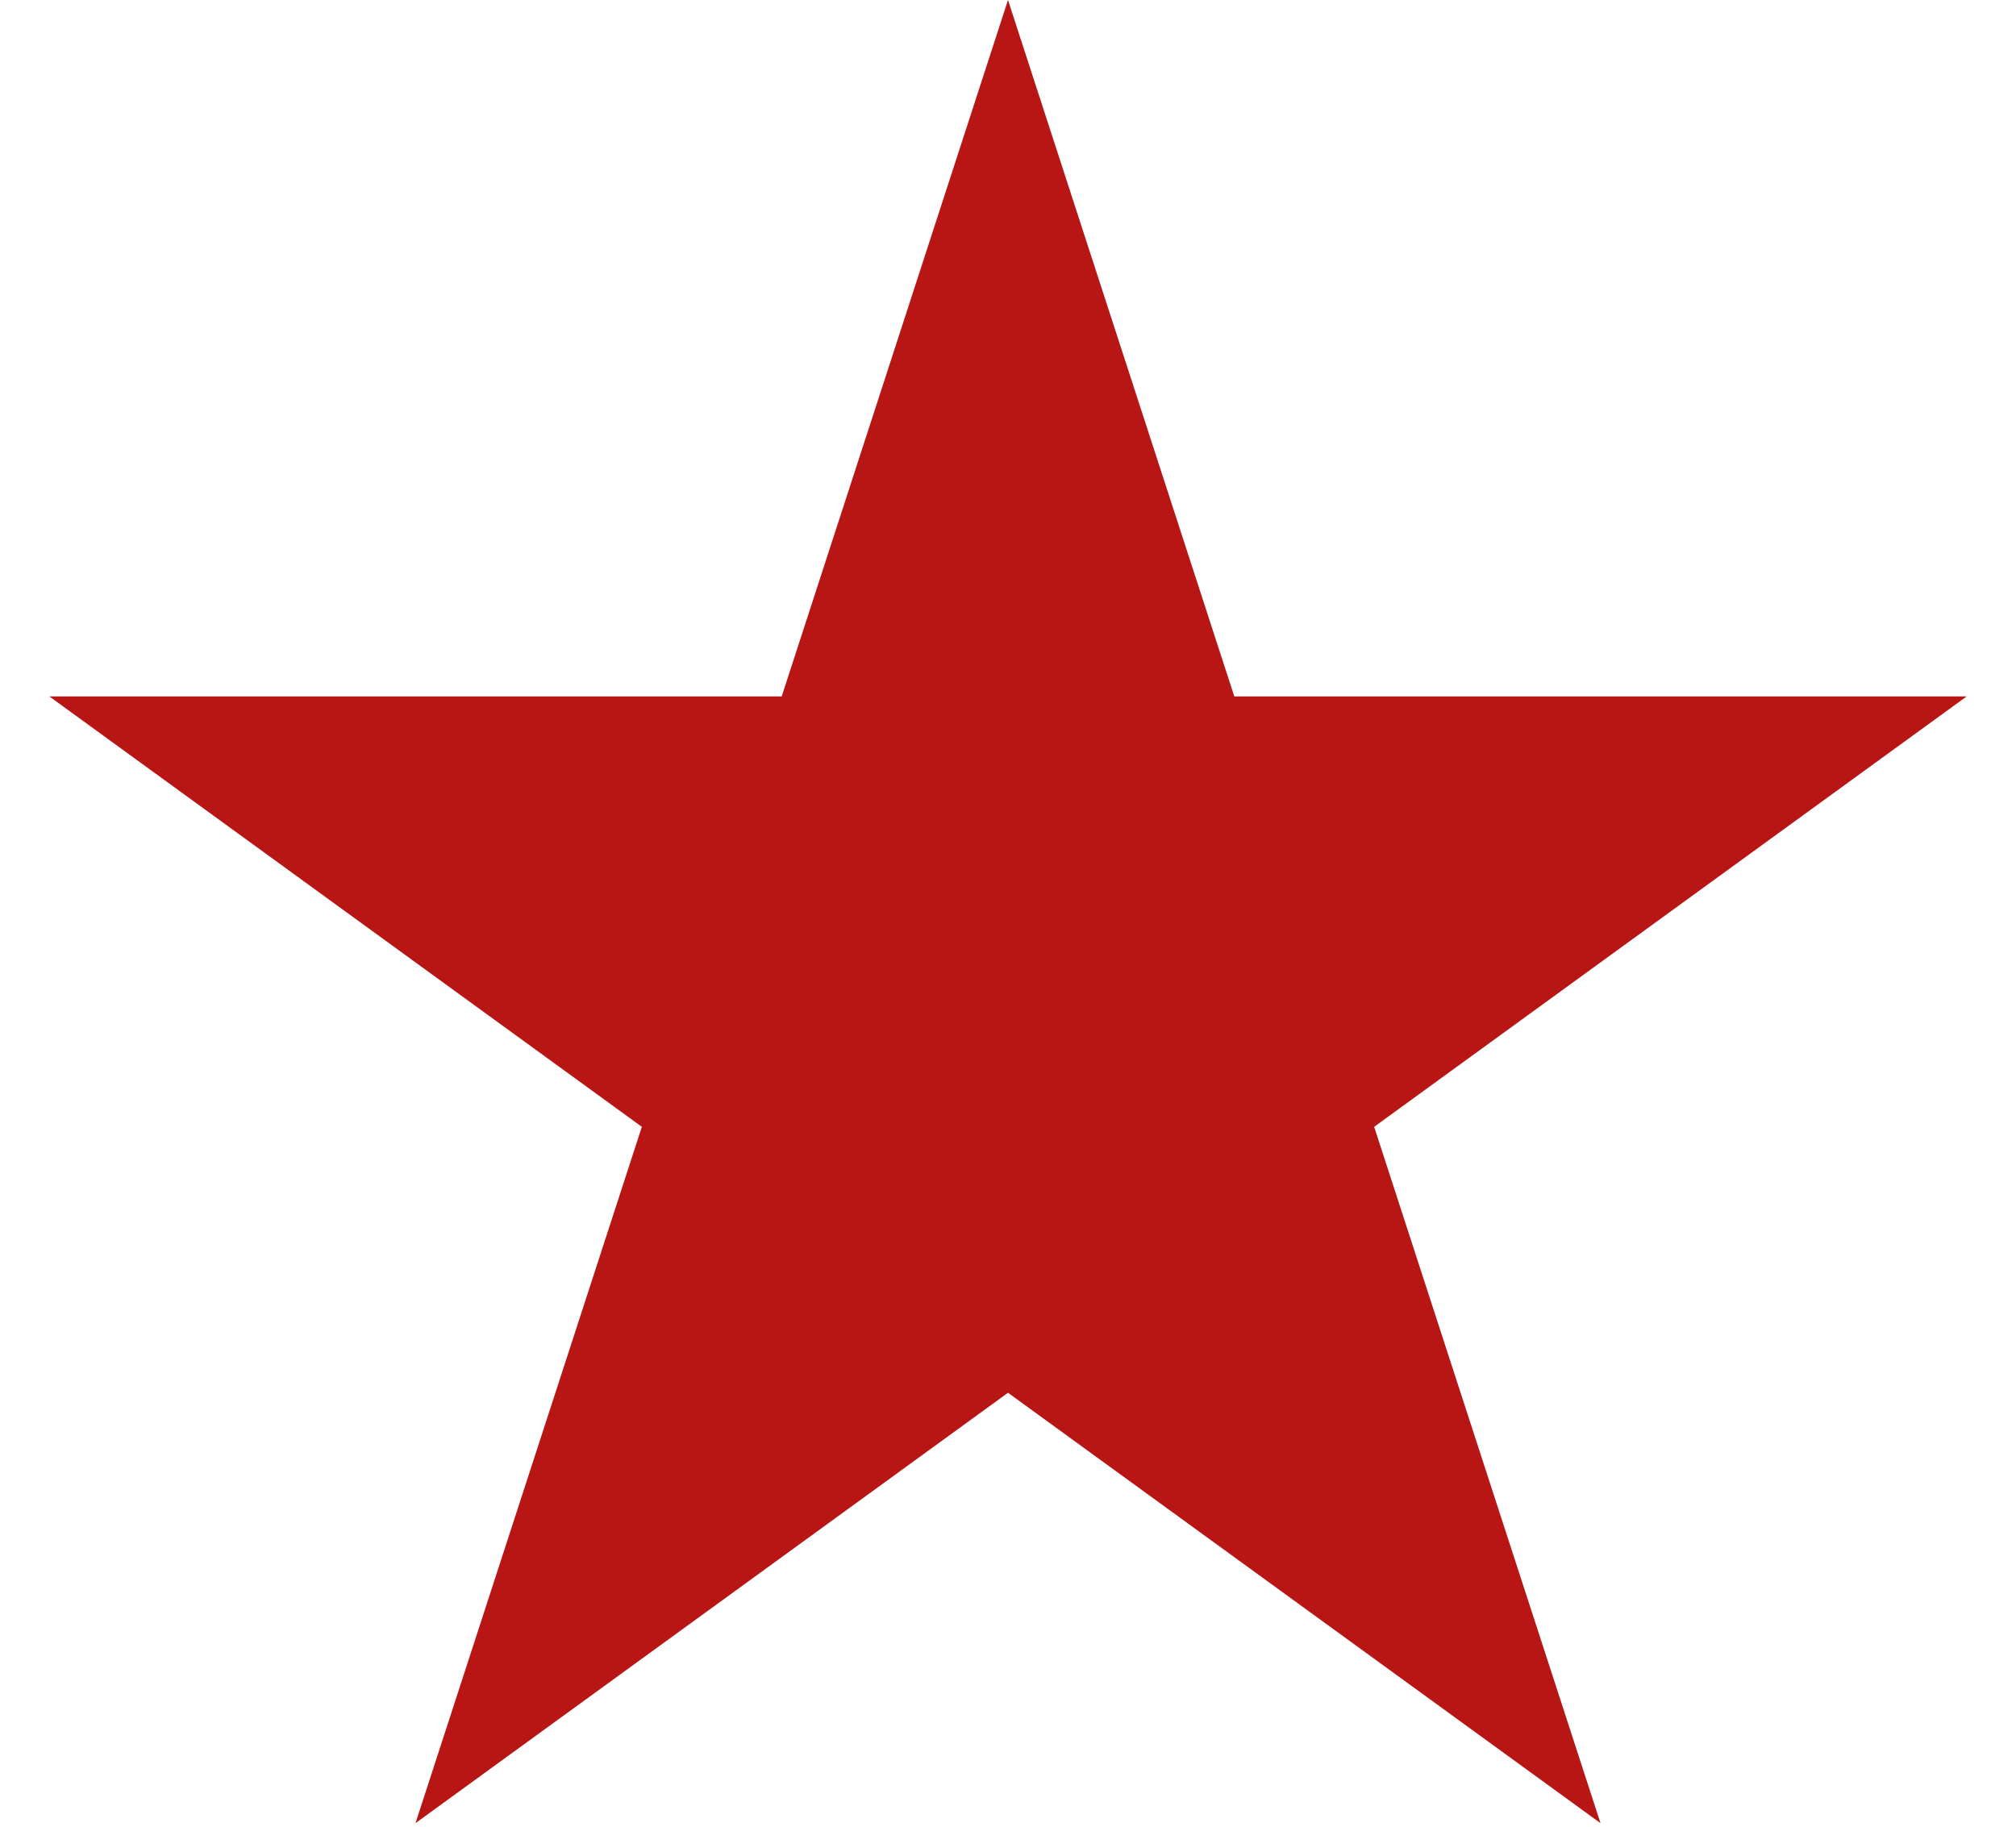
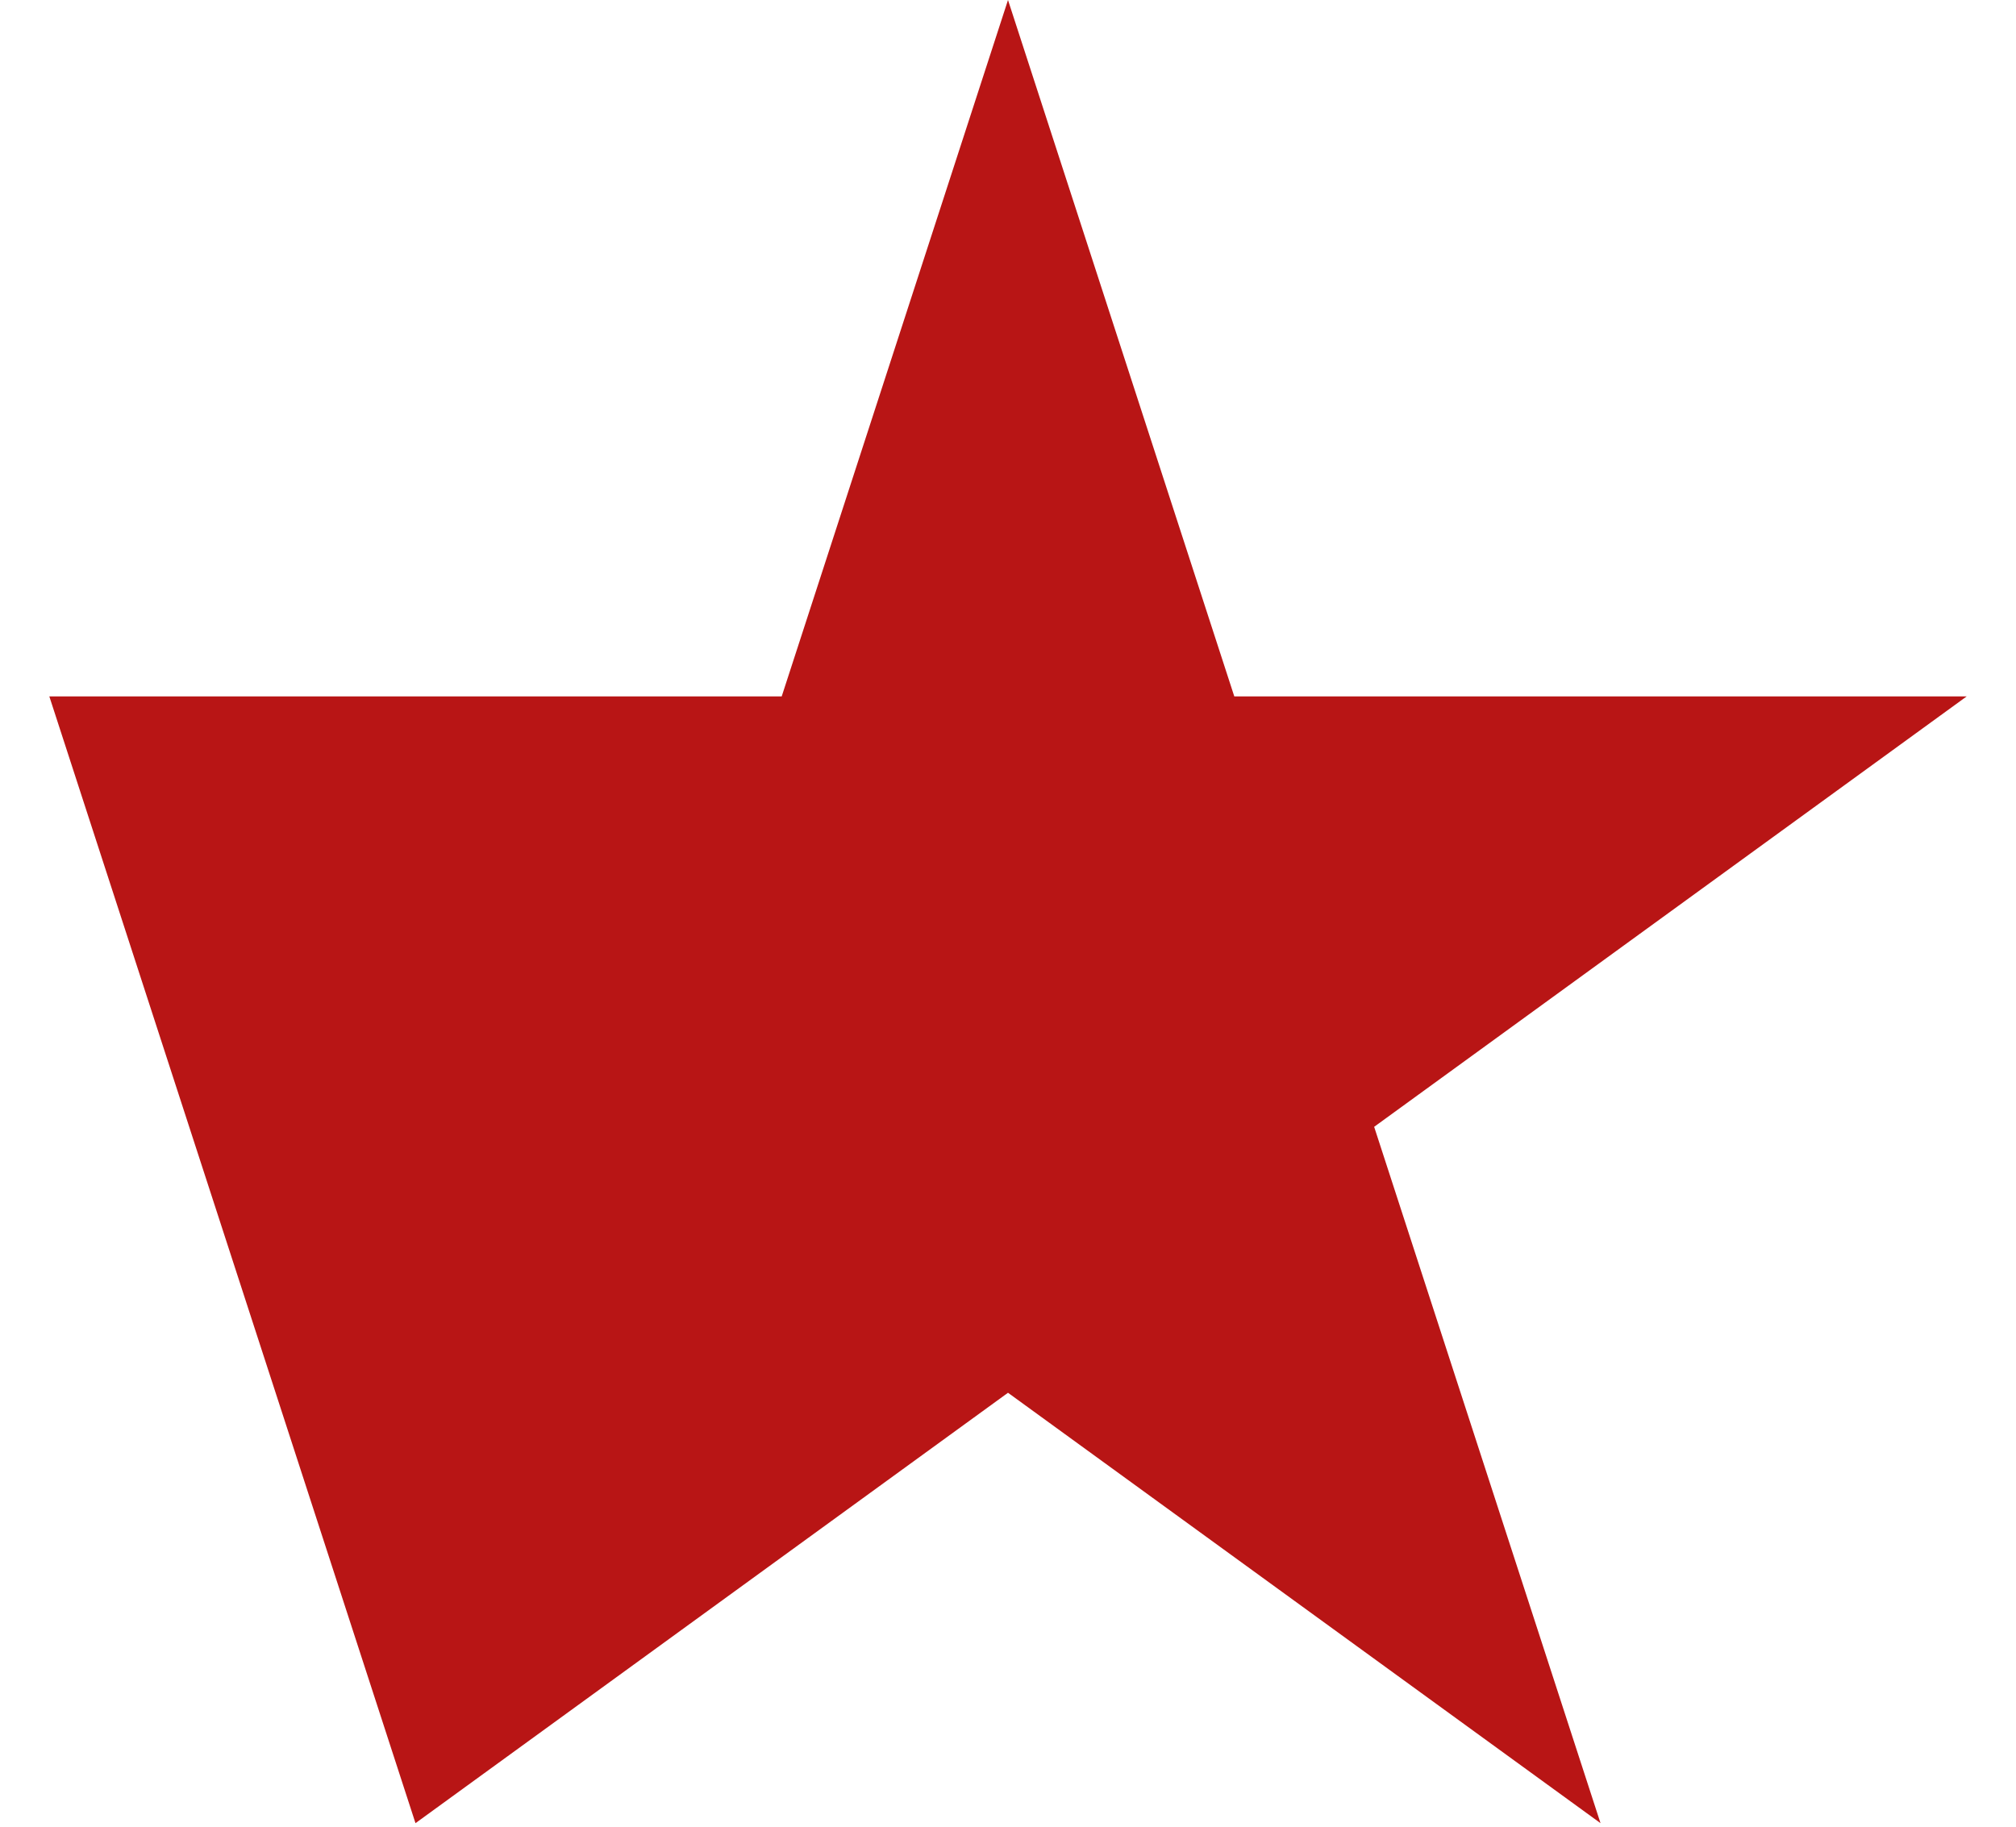
<svg xmlns="http://www.w3.org/2000/svg" width="32" height="29" viewBox="0 0 32 29" fill="none">
-   <path d="M16 0L19.592 11.056H31.217L21.812 17.889L25.405 28.944L16 22.111L6.595 28.944L10.188 17.889L0.783 11.056H12.408L16 0Z" fill="#B81515" />
+   <path d="M16 0L19.592 11.056H31.217L21.812 17.889L25.405 28.944L16 22.111L6.595 28.944L0.783 11.056H12.408L16 0Z" fill="#B81515" />
</svg>